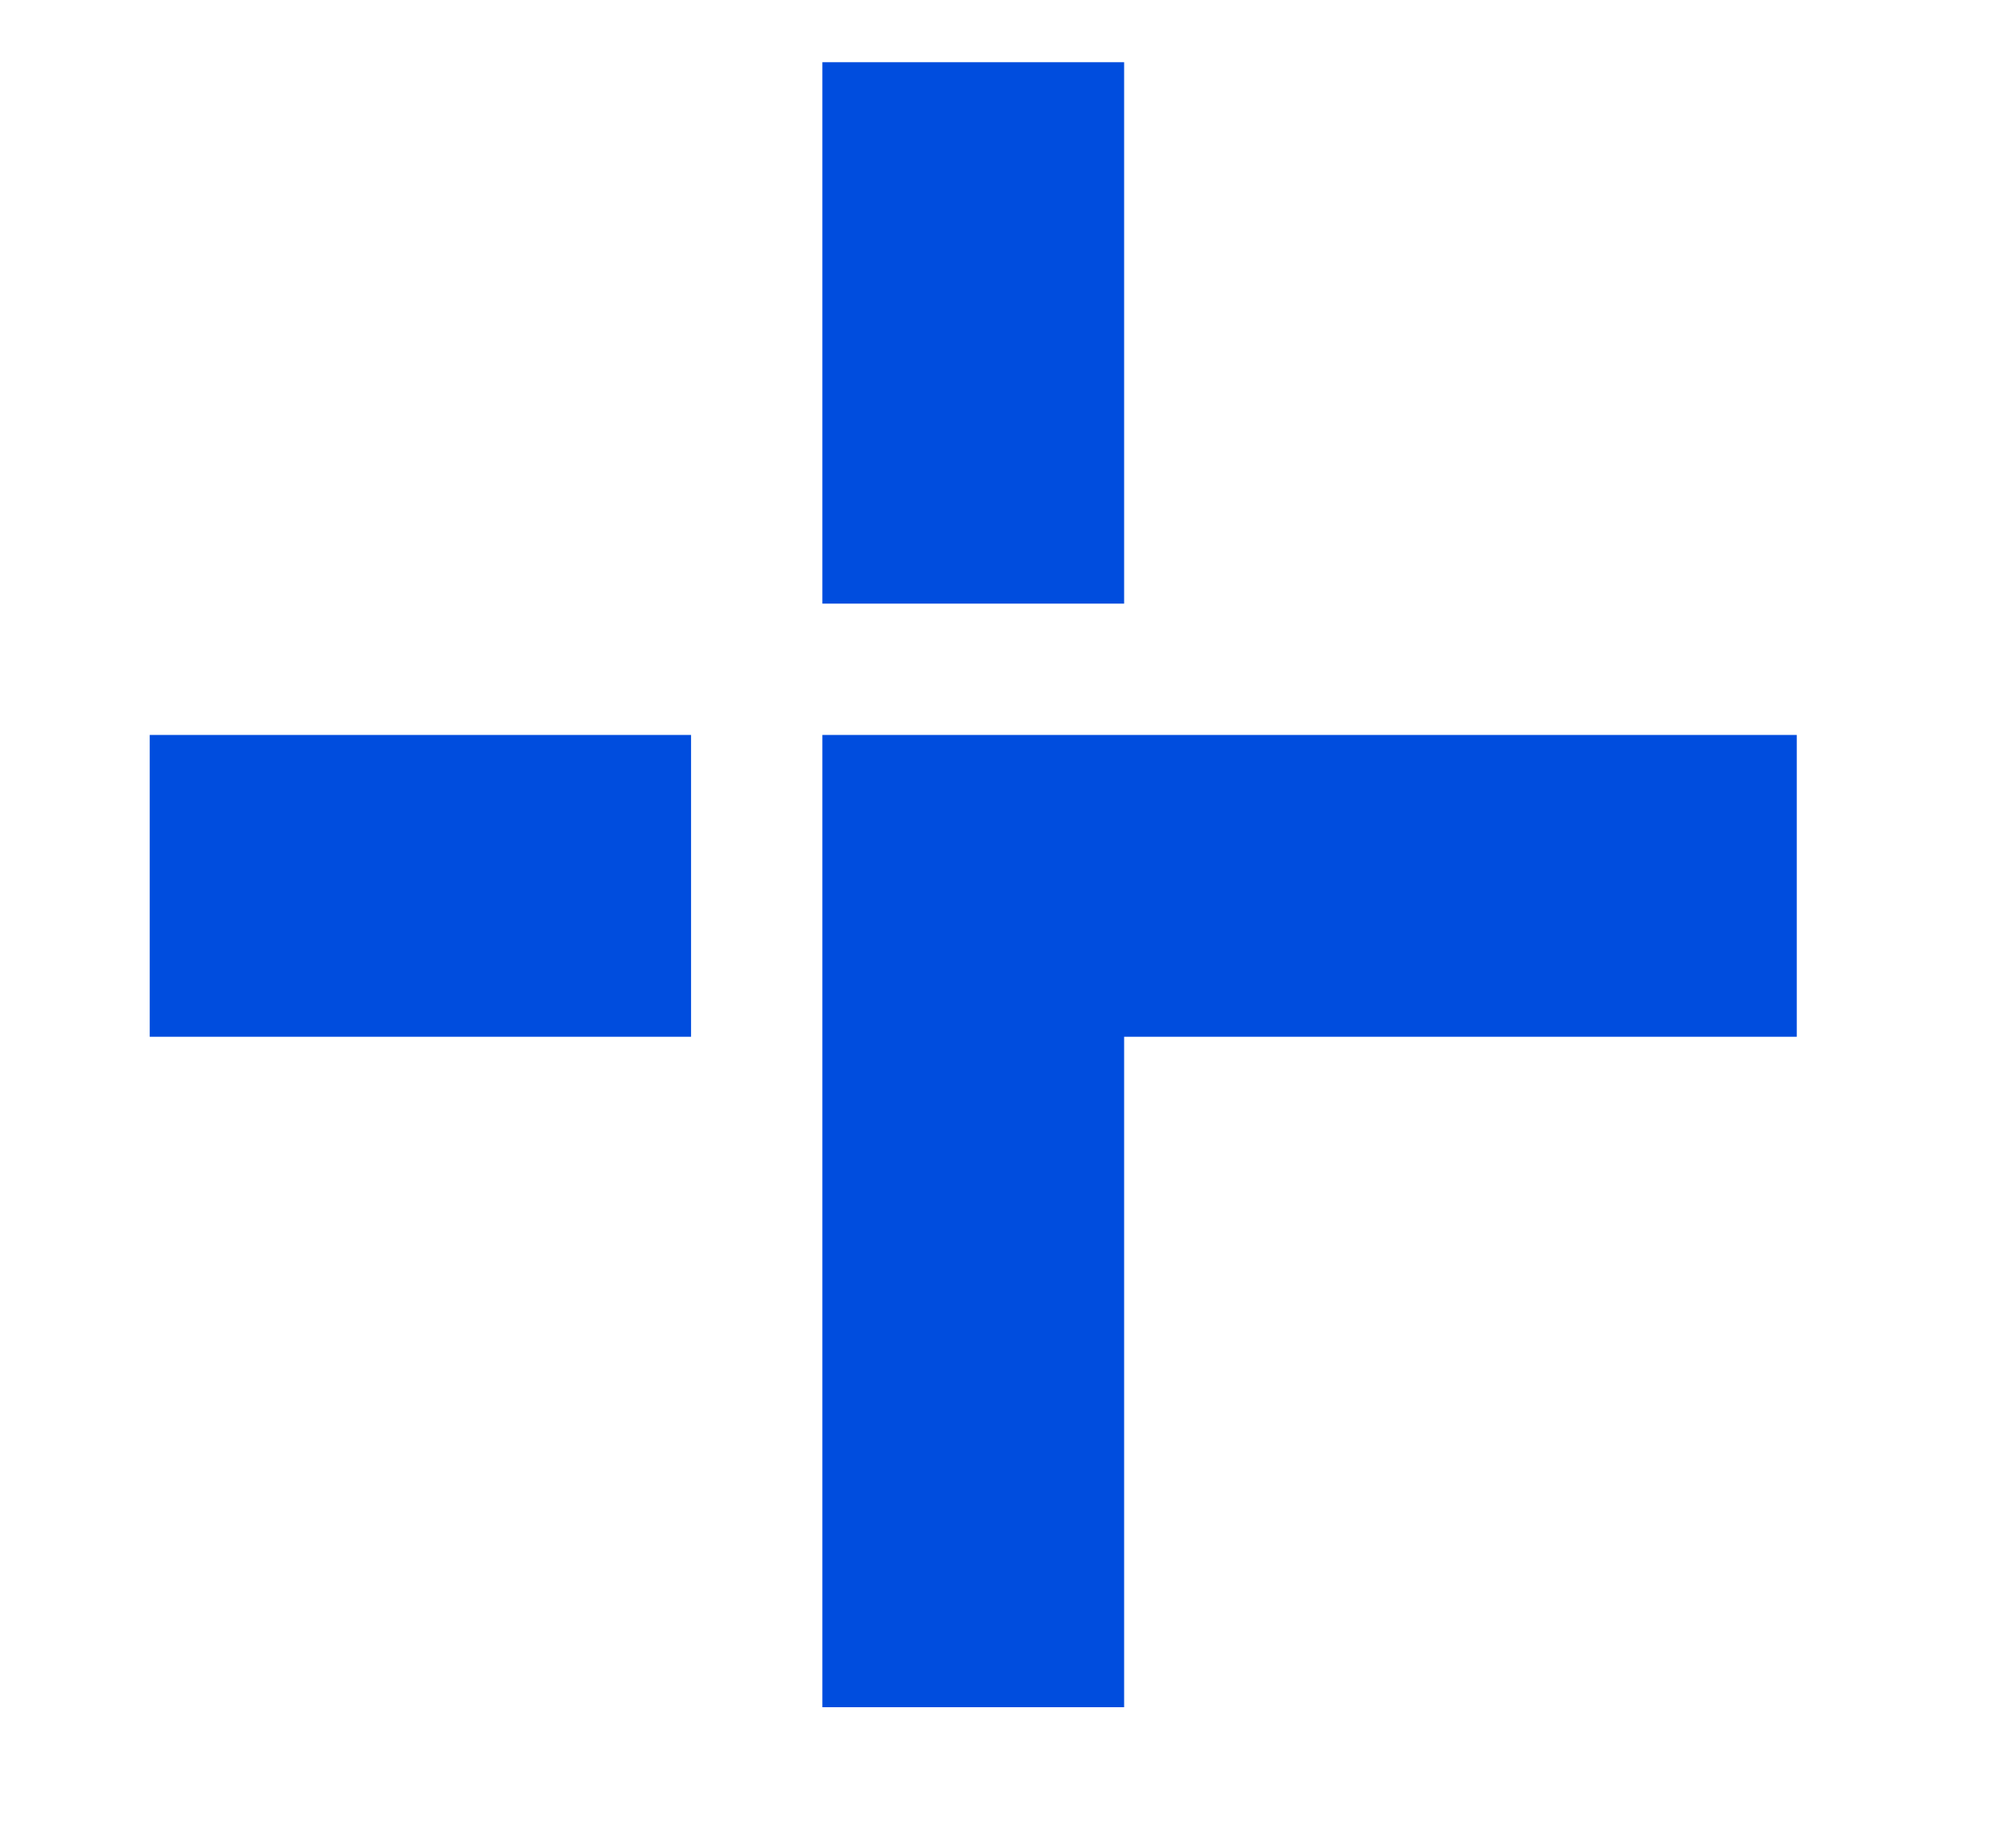
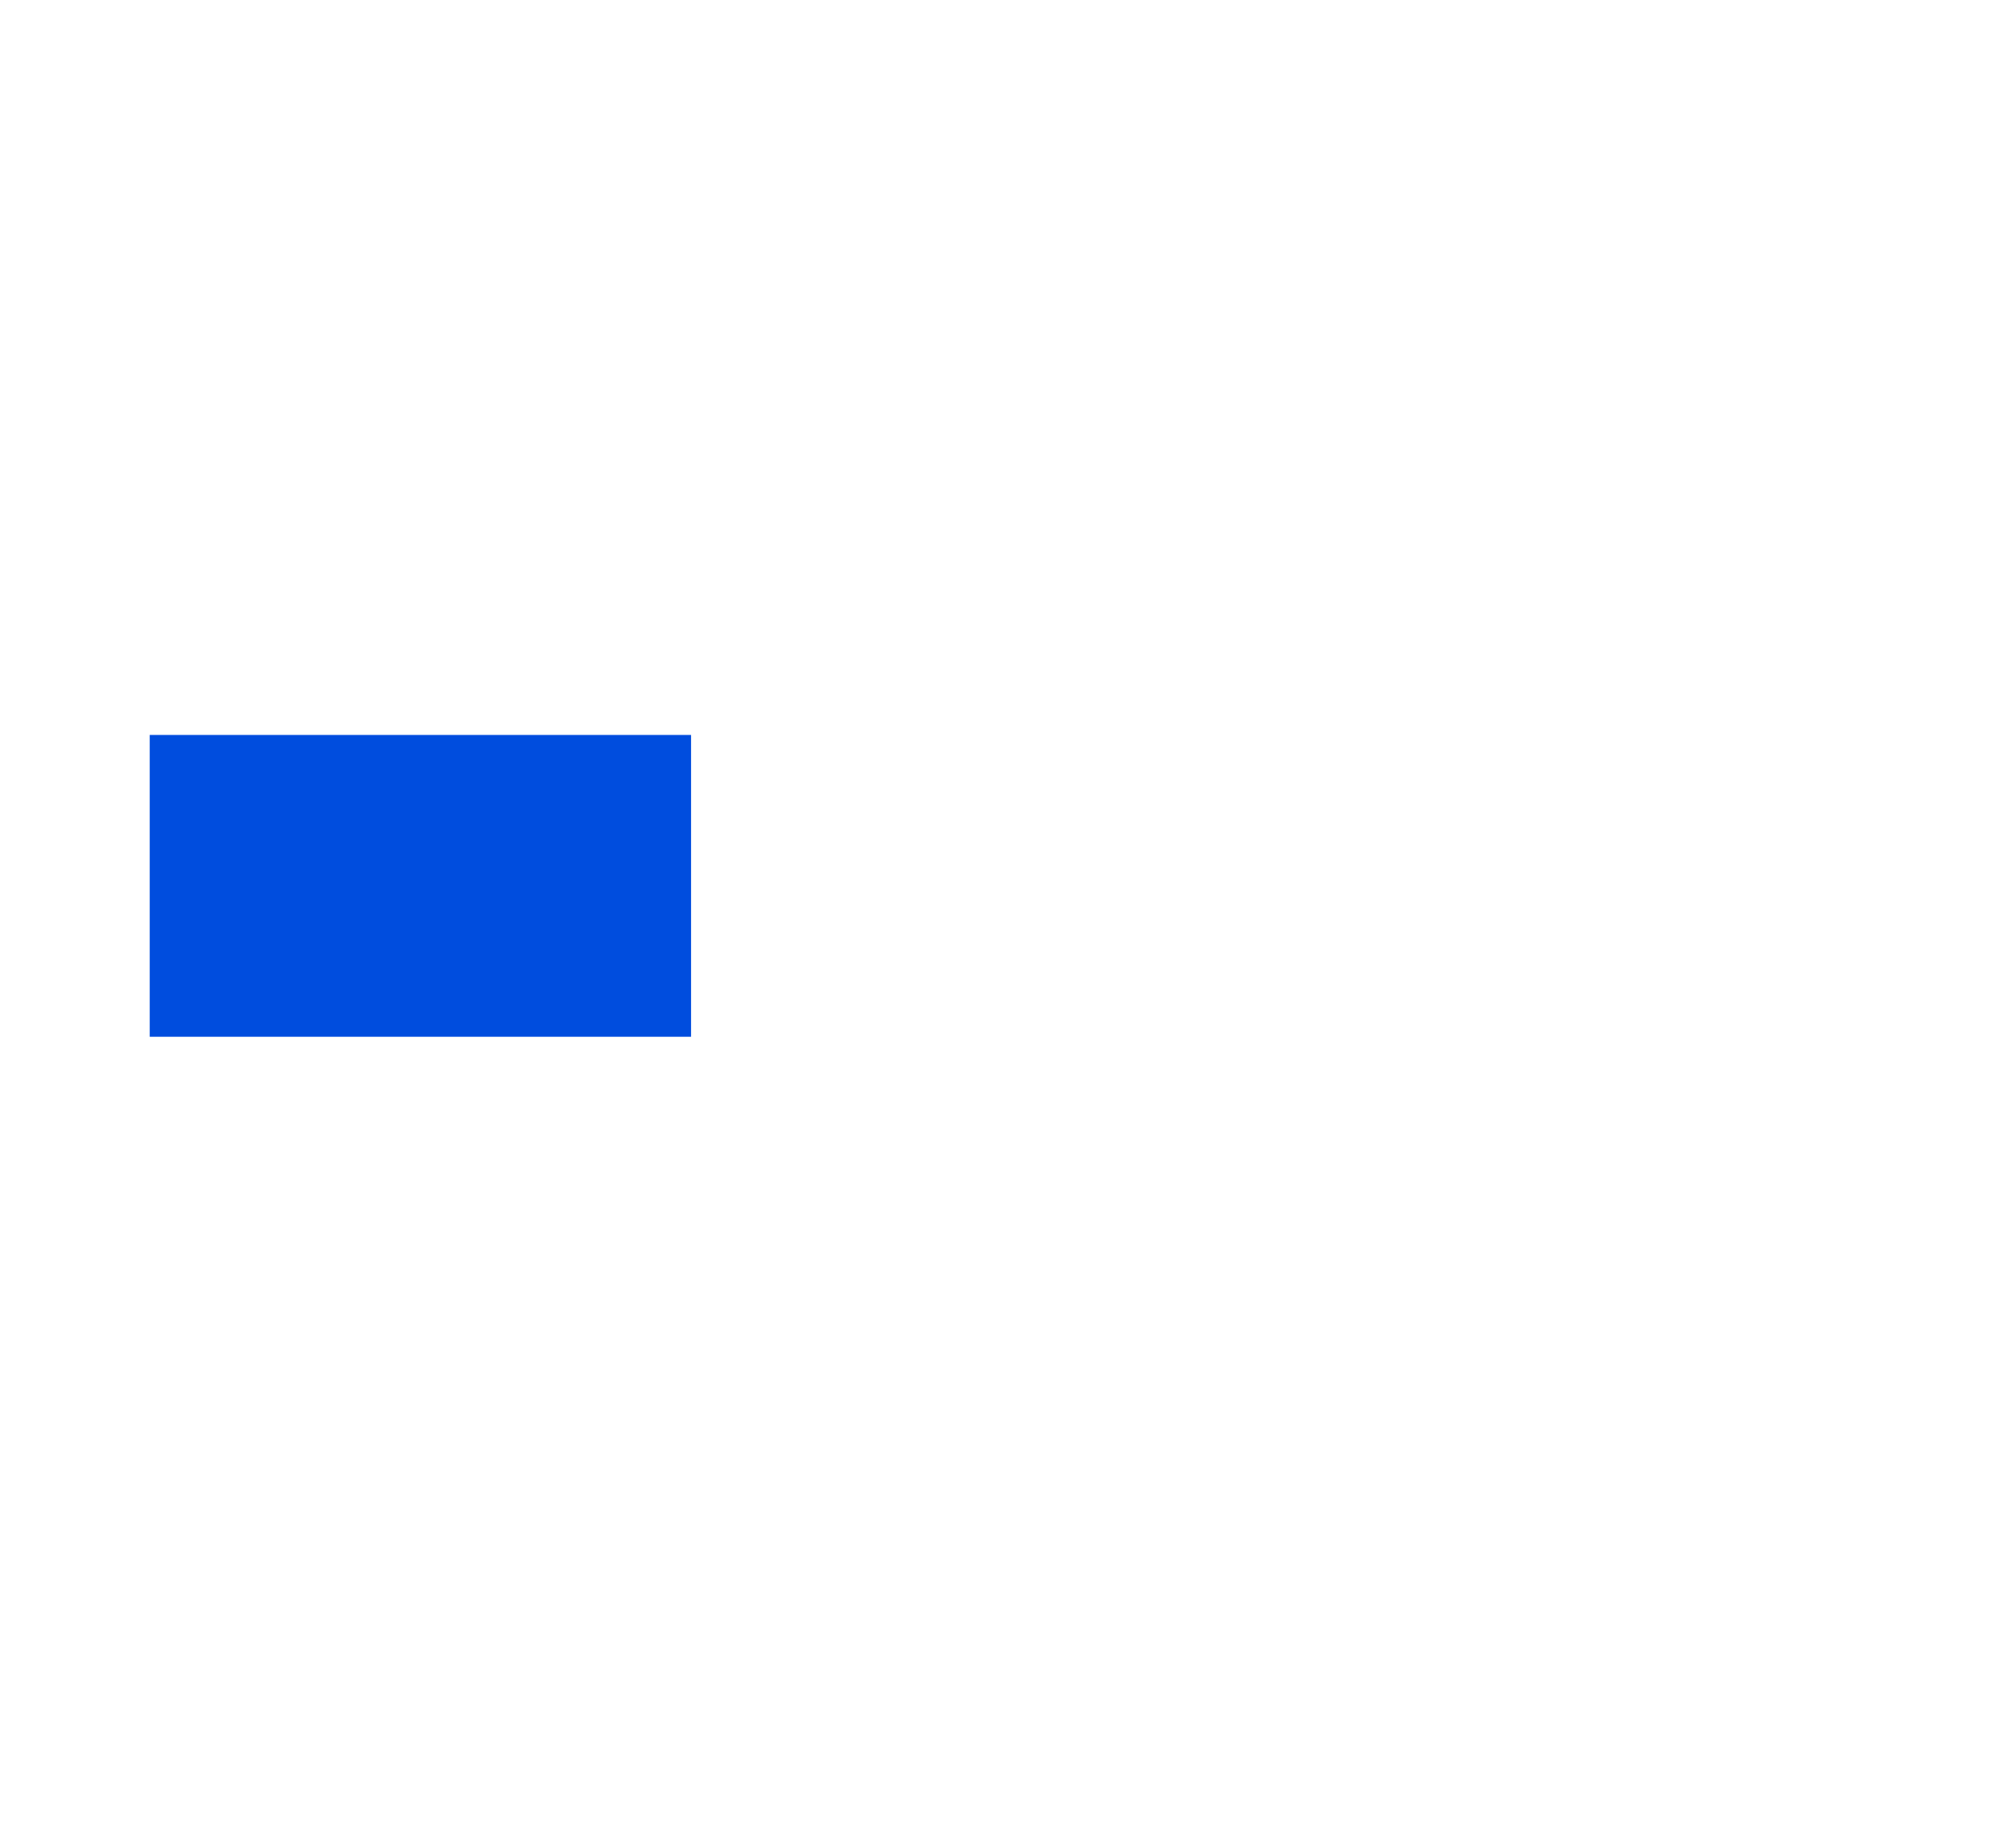
<svg xmlns="http://www.w3.org/2000/svg" id="Capa_1" data-name="Capa 1" version="1.1" viewBox="0 0 87.3 80.2">
  <defs>
    <style>
      .cls-1 {
        fill: #004dde;
        stroke-width: 0px;
      }
    </style>
  </defs>
-   <polygon class="cls-1" points="78 31.9 78 45 48.8 45 48.8 74.1 35.7 74.1 35.7 31.9 78 31.9" />
  <rect class="cls-1" x="6.5" y="31.9" width="23.5" height="13.1" />
-   <rect class="cls-1" x="35.7" y="2.7" width="13.1" height="23.5" />
</svg>